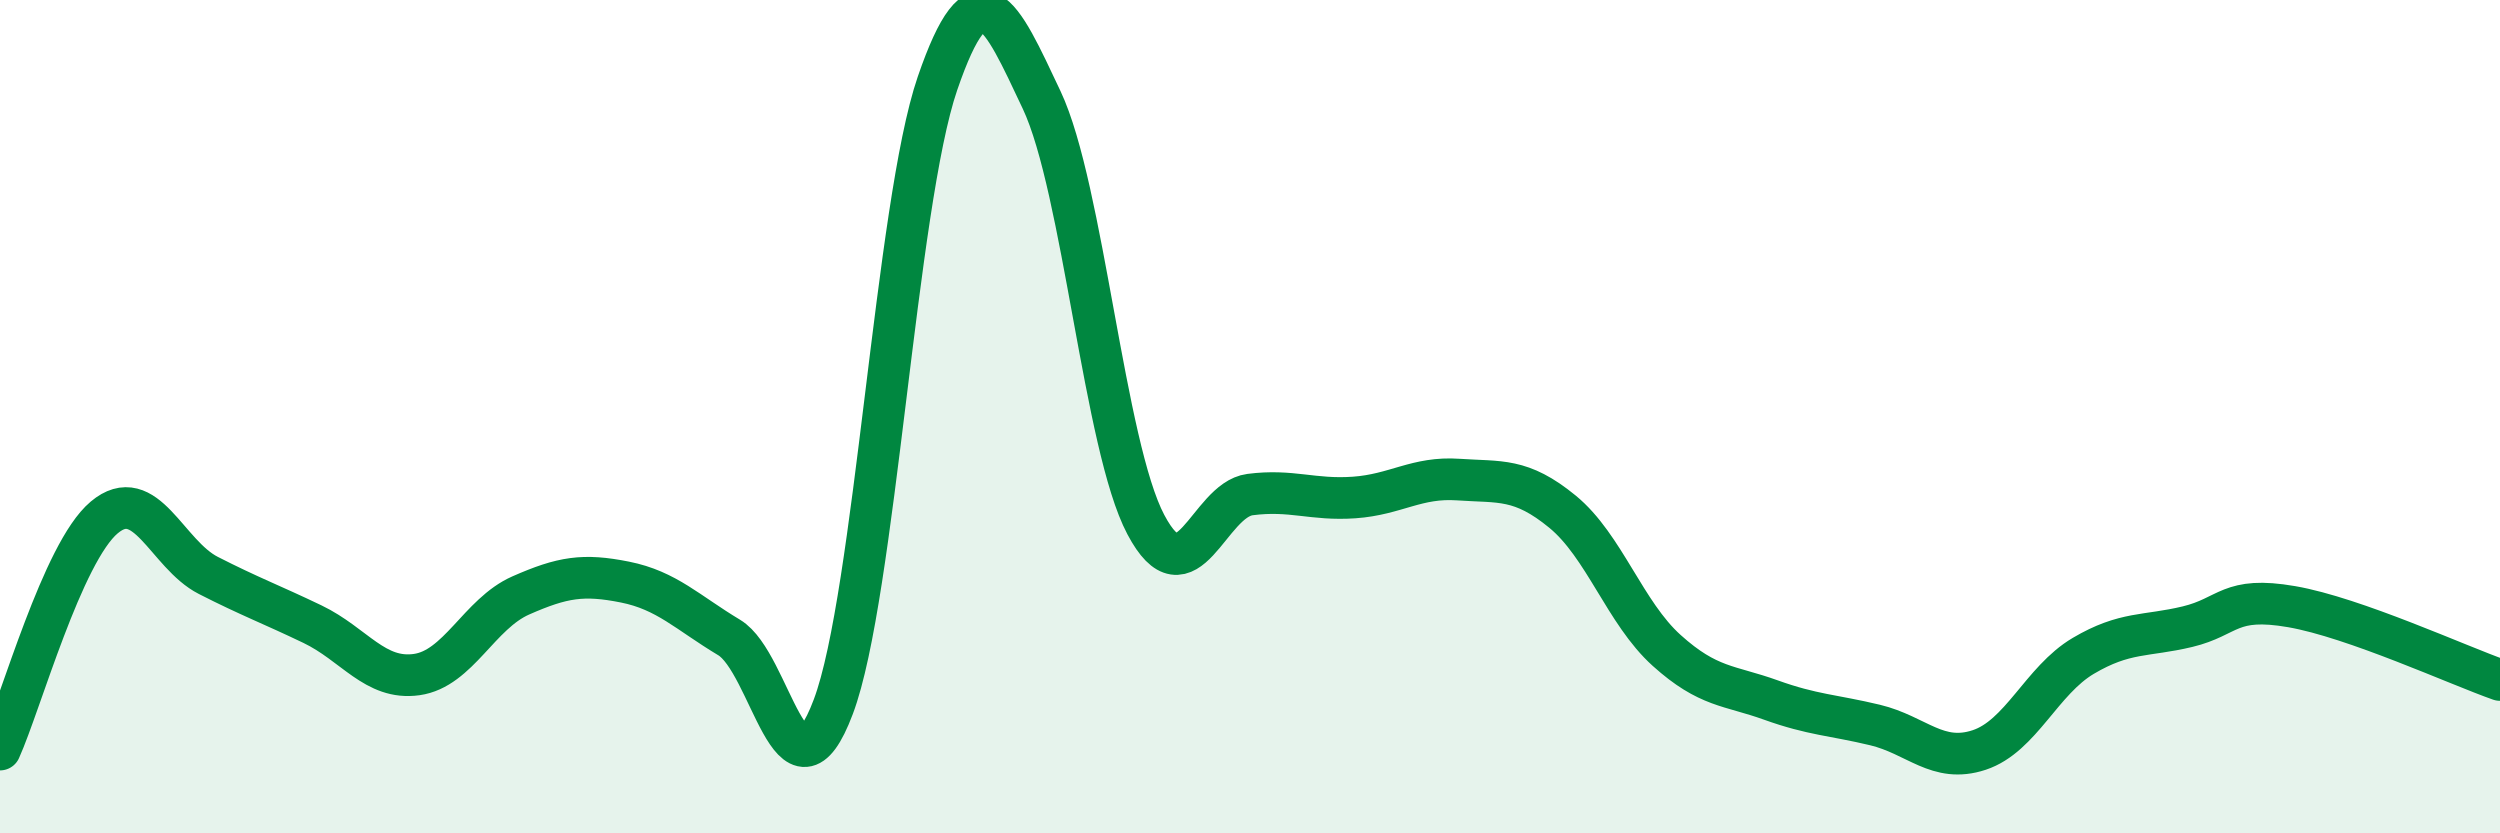
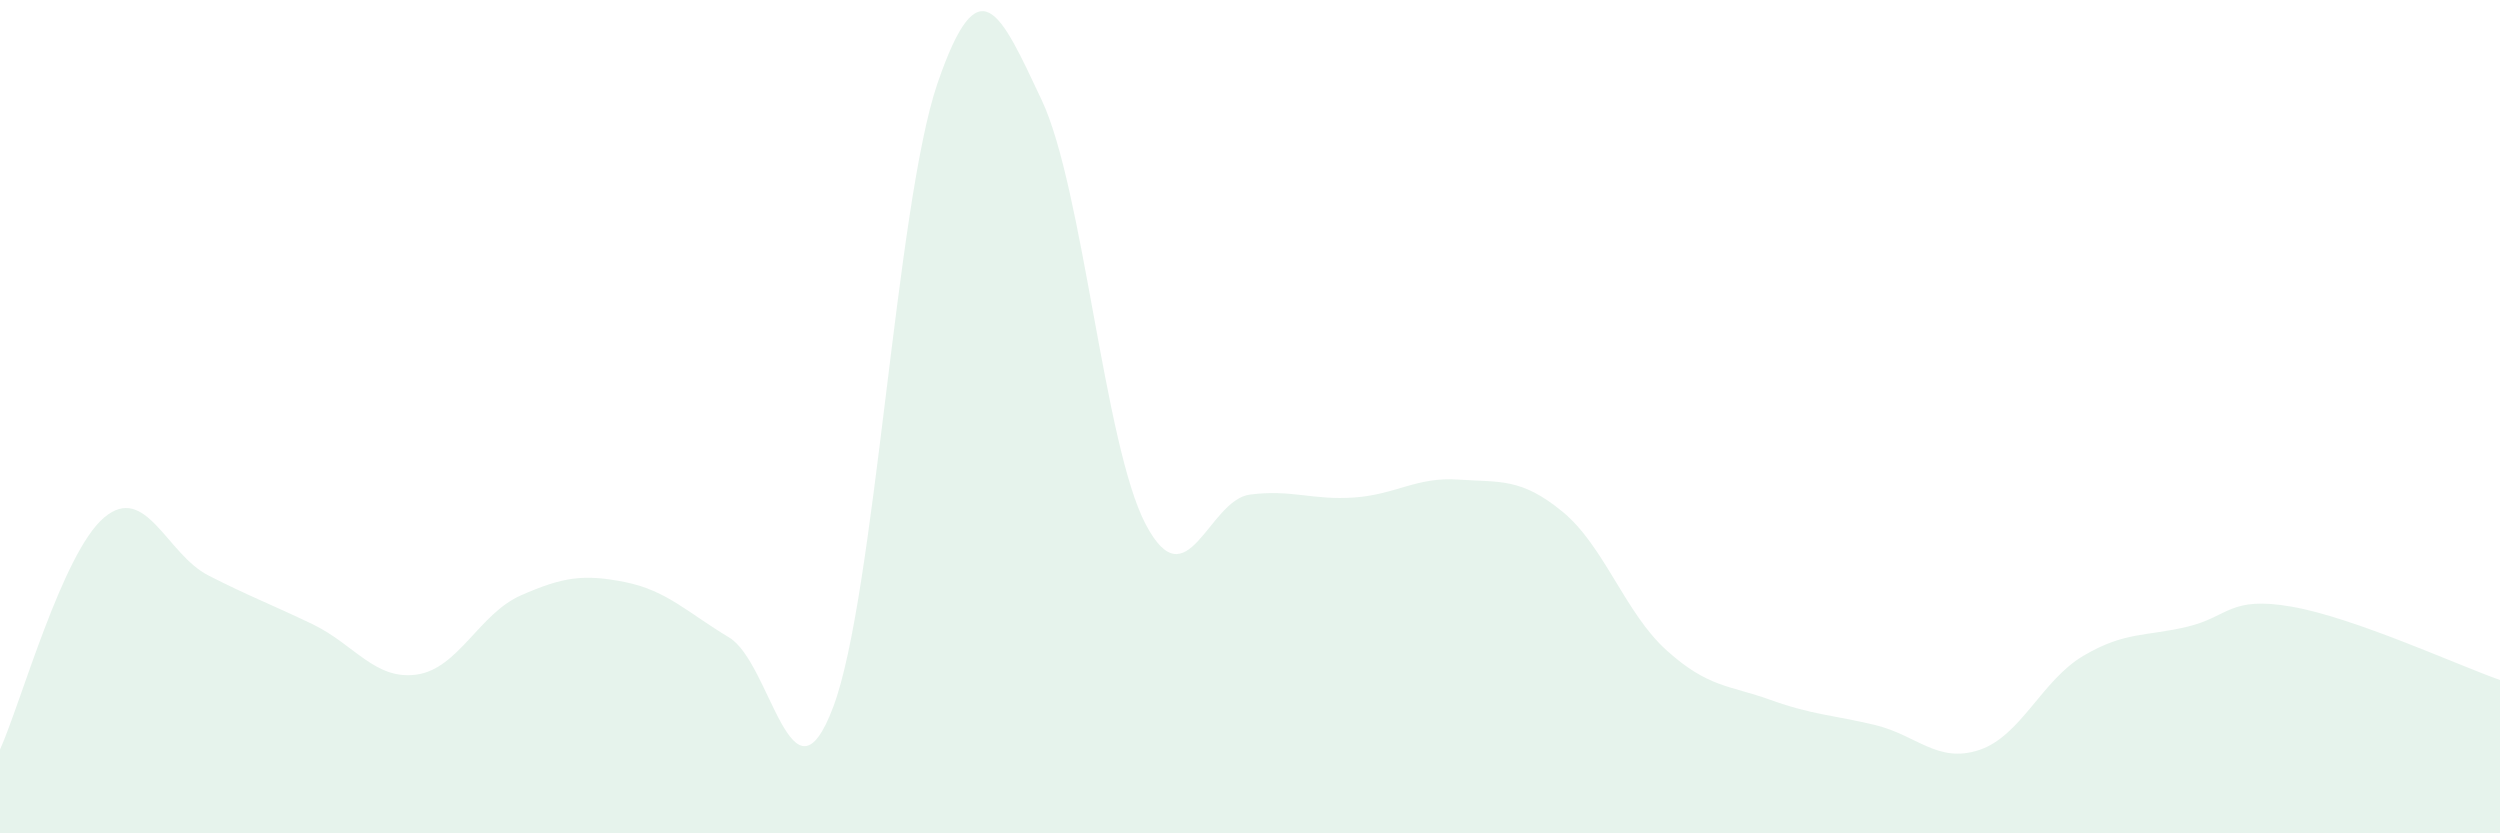
<svg xmlns="http://www.w3.org/2000/svg" width="60" height="20" viewBox="0 0 60 20">
  <path d="M 0,17.99 C 0.5,16.88 1.5,13.26 2.5,12.42 C 3.5,11.58 4,13.3 5,13.81 C 6,14.32 6.5,14.5 7.5,14.98 C 8.5,15.46 9,16.33 10,16.19 C 11,16.05 11.5,14.73 12.5,14.29 C 13.5,13.85 14,13.77 15,13.97 C 16,14.17 16.5,14.7 17.5,15.3 C 18.5,15.9 19,19.62 20,16.96 C 21,14.3 21.5,4.91 22.5,2 C 23.5,-0.91 24,0.28 25,2.4 C 26,4.52 26.5,10.7 27.5,12.59 C 28.5,14.48 29,12 30,11.87 C 31,11.74 31.5,12.01 32.5,11.94 C 33.5,11.87 34,11.44 35,11.51 C 36,11.58 36.5,11.46 37.5,12.28 C 38.5,13.1 39,14.71 40,15.61 C 41,16.51 41.5,16.44 42.5,16.8 C 43.5,17.16 44,17.16 45,17.4 C 46,17.64 46.5,18.33 47.5,18 C 48.5,17.67 49,16.33 50,15.74 C 51,15.15 51.5,15.28 52.5,15.04 C 53.5,14.8 53.5,14.3 55,14.56 C 56.5,14.82 59,15.97 60,16.32L60 20L0 20Z" fill="#008740" opacity="0.1" stroke-linecap="round" stroke-linejoin="round" />
-   <path d="M 0,17.99 C 0.5,16.88 1.5,13.26 2.5,12.42 C 3.5,11.58 4,13.3 5,13.81 C 6,14.32 6.5,14.5 7.5,14.98 C 8.5,15.46 9,16.33 10,16.19 C 11,16.05 11.5,14.73 12.5,14.29 C 13.5,13.85 14,13.77 15,13.97 C 16,14.17 16.5,14.7 17.5,15.3 C 18.5,15.9 19,19.62 20,16.96 C 21,14.3 21.5,4.91 22.5,2 C 23.5,-0.91 24,0.28 25,2.4 C 26,4.52 26.5,10.7 27.5,12.59 C 28.5,14.48 29,12 30,11.87 C 31,11.74 31.5,12.01 32.5,11.94 C 33.5,11.87 34,11.44 35,11.51 C 36,11.58 36.5,11.46 37.5,12.28 C 38.5,13.1 39,14.71 40,15.61 C 41,16.51 41.5,16.44 42.5,16.8 C 43.5,17.16 44,17.16 45,17.4 C 46,17.64 46.5,18.33 47.5,18 C 48.5,17.67 49,16.33 50,15.74 C 51,15.15 51.5,15.28 52.5,15.04 C 53.5,14.8 53.5,14.3 55,14.56 C 56.5,14.82 59,15.97 60,16.32" stroke="#008740" stroke-width="1" fill="none" stroke-linecap="round" stroke-linejoin="round" />
</svg>